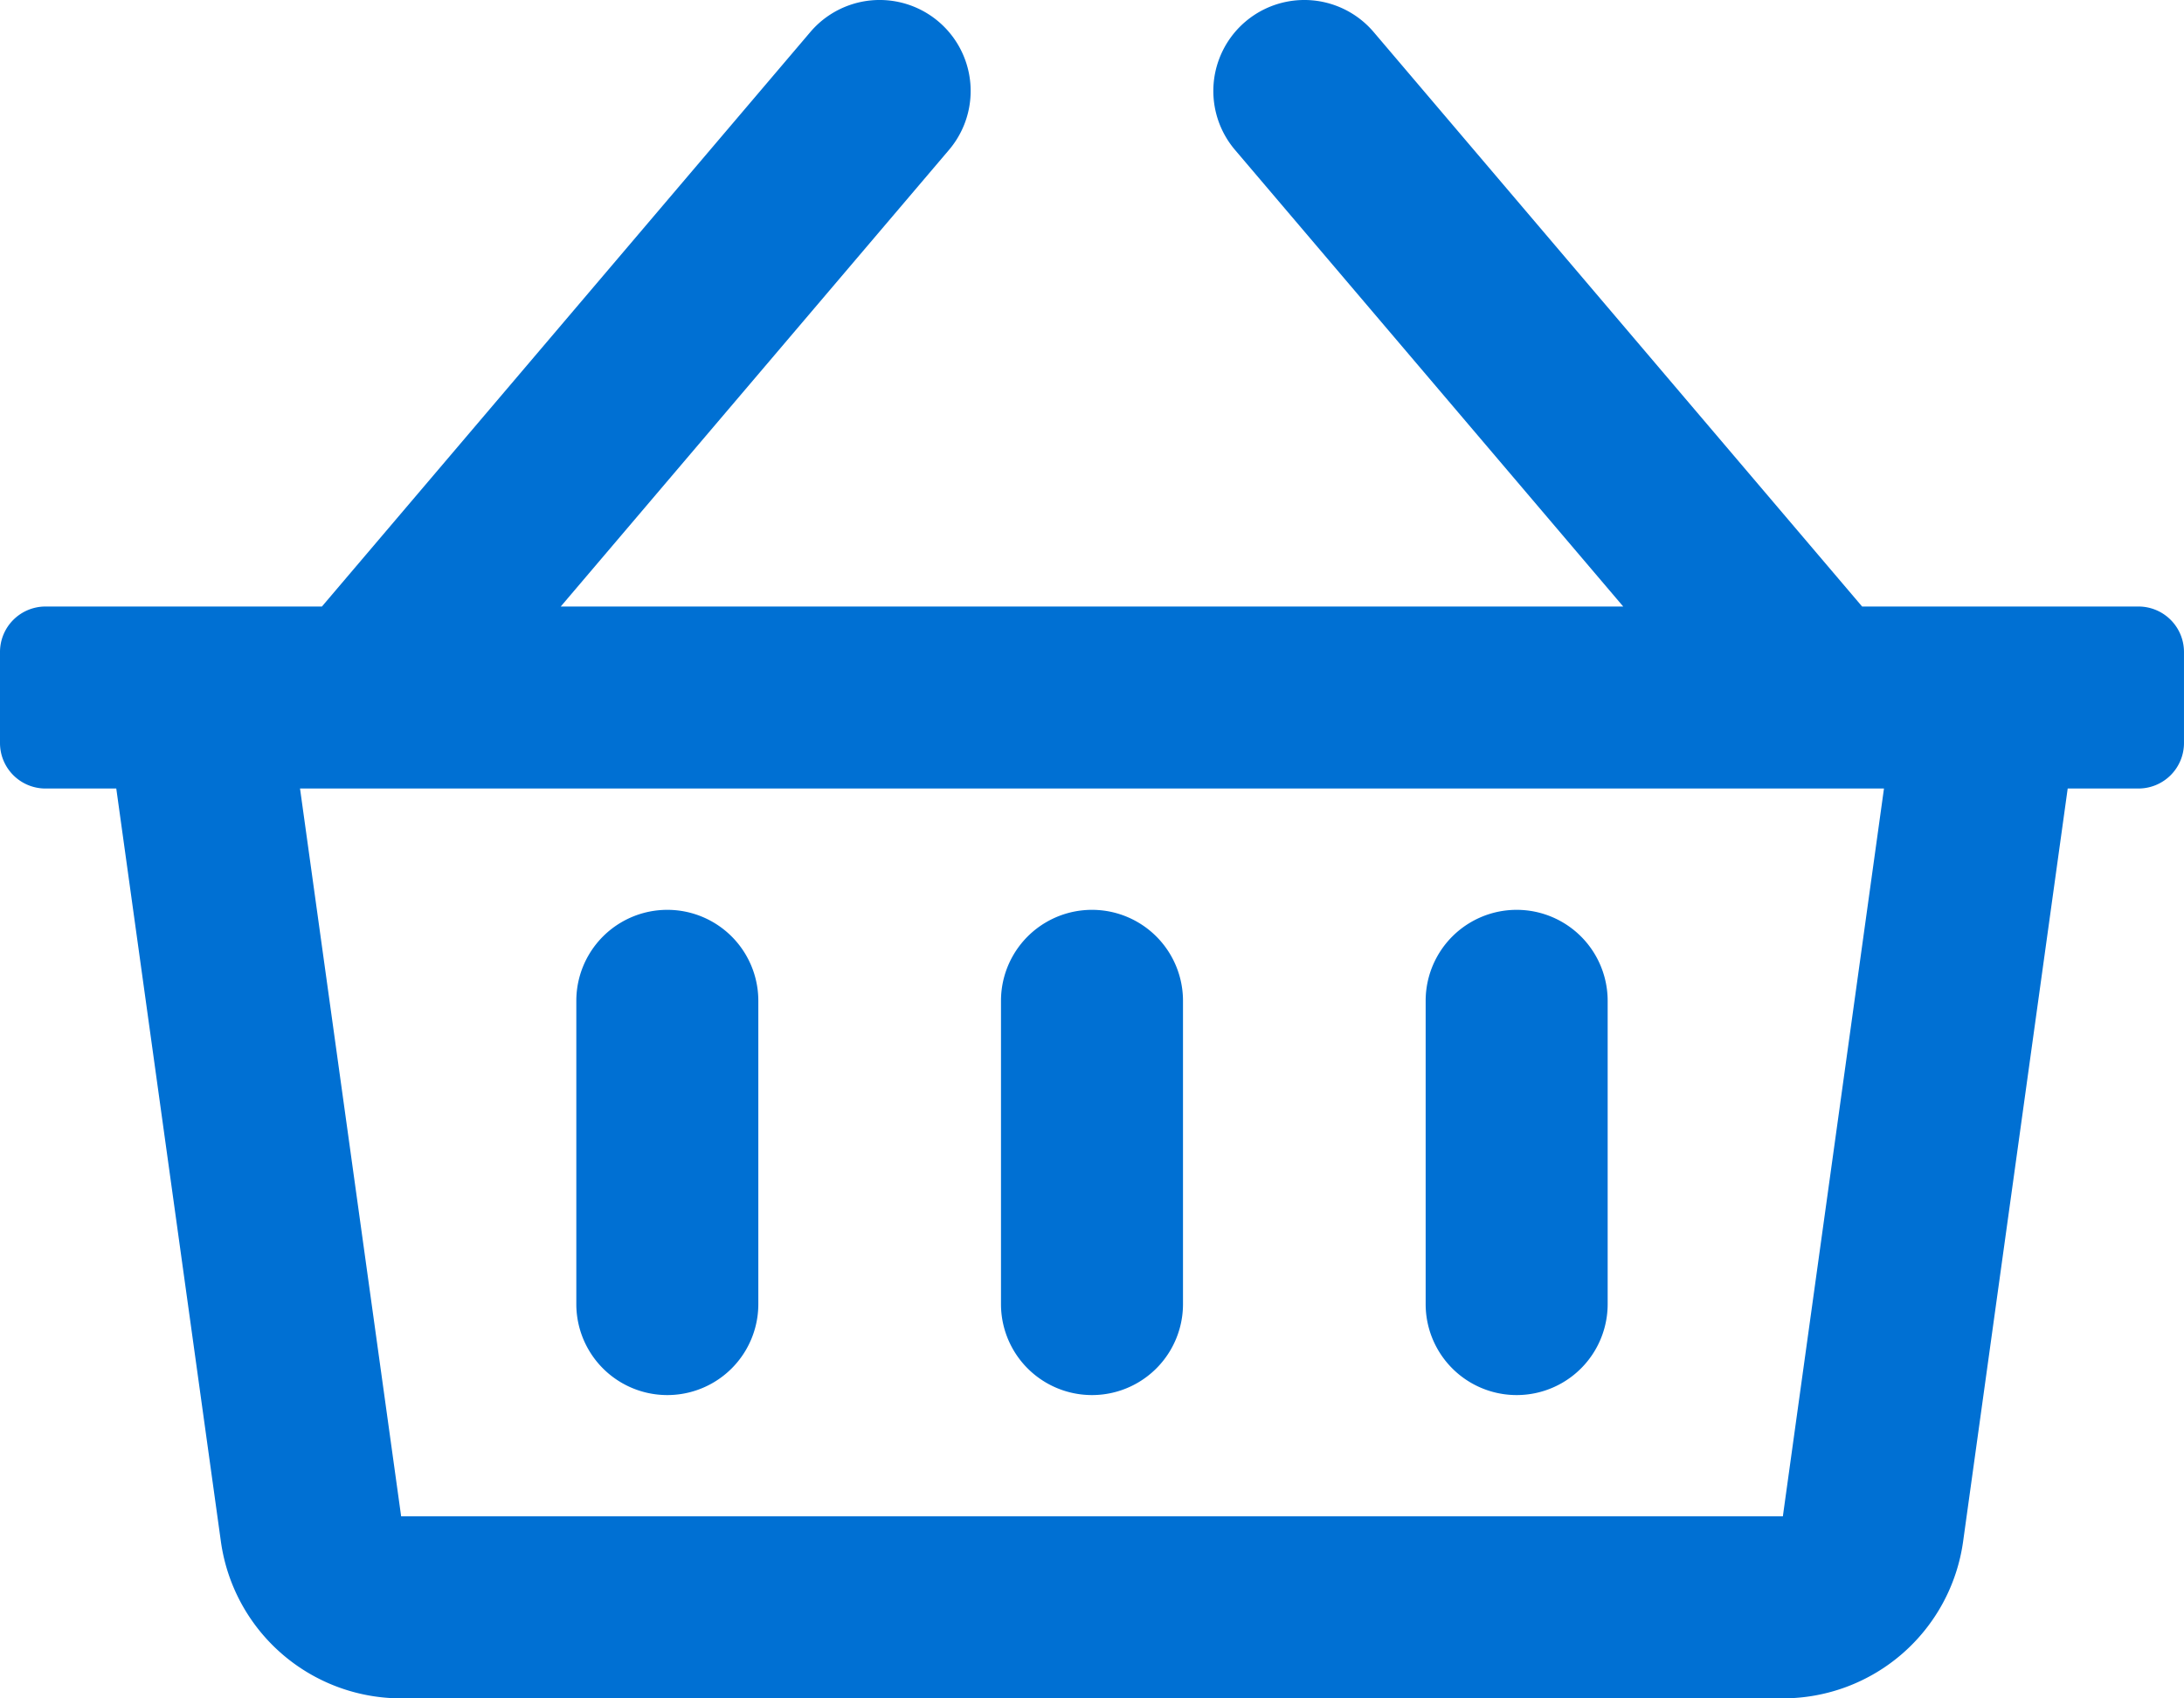
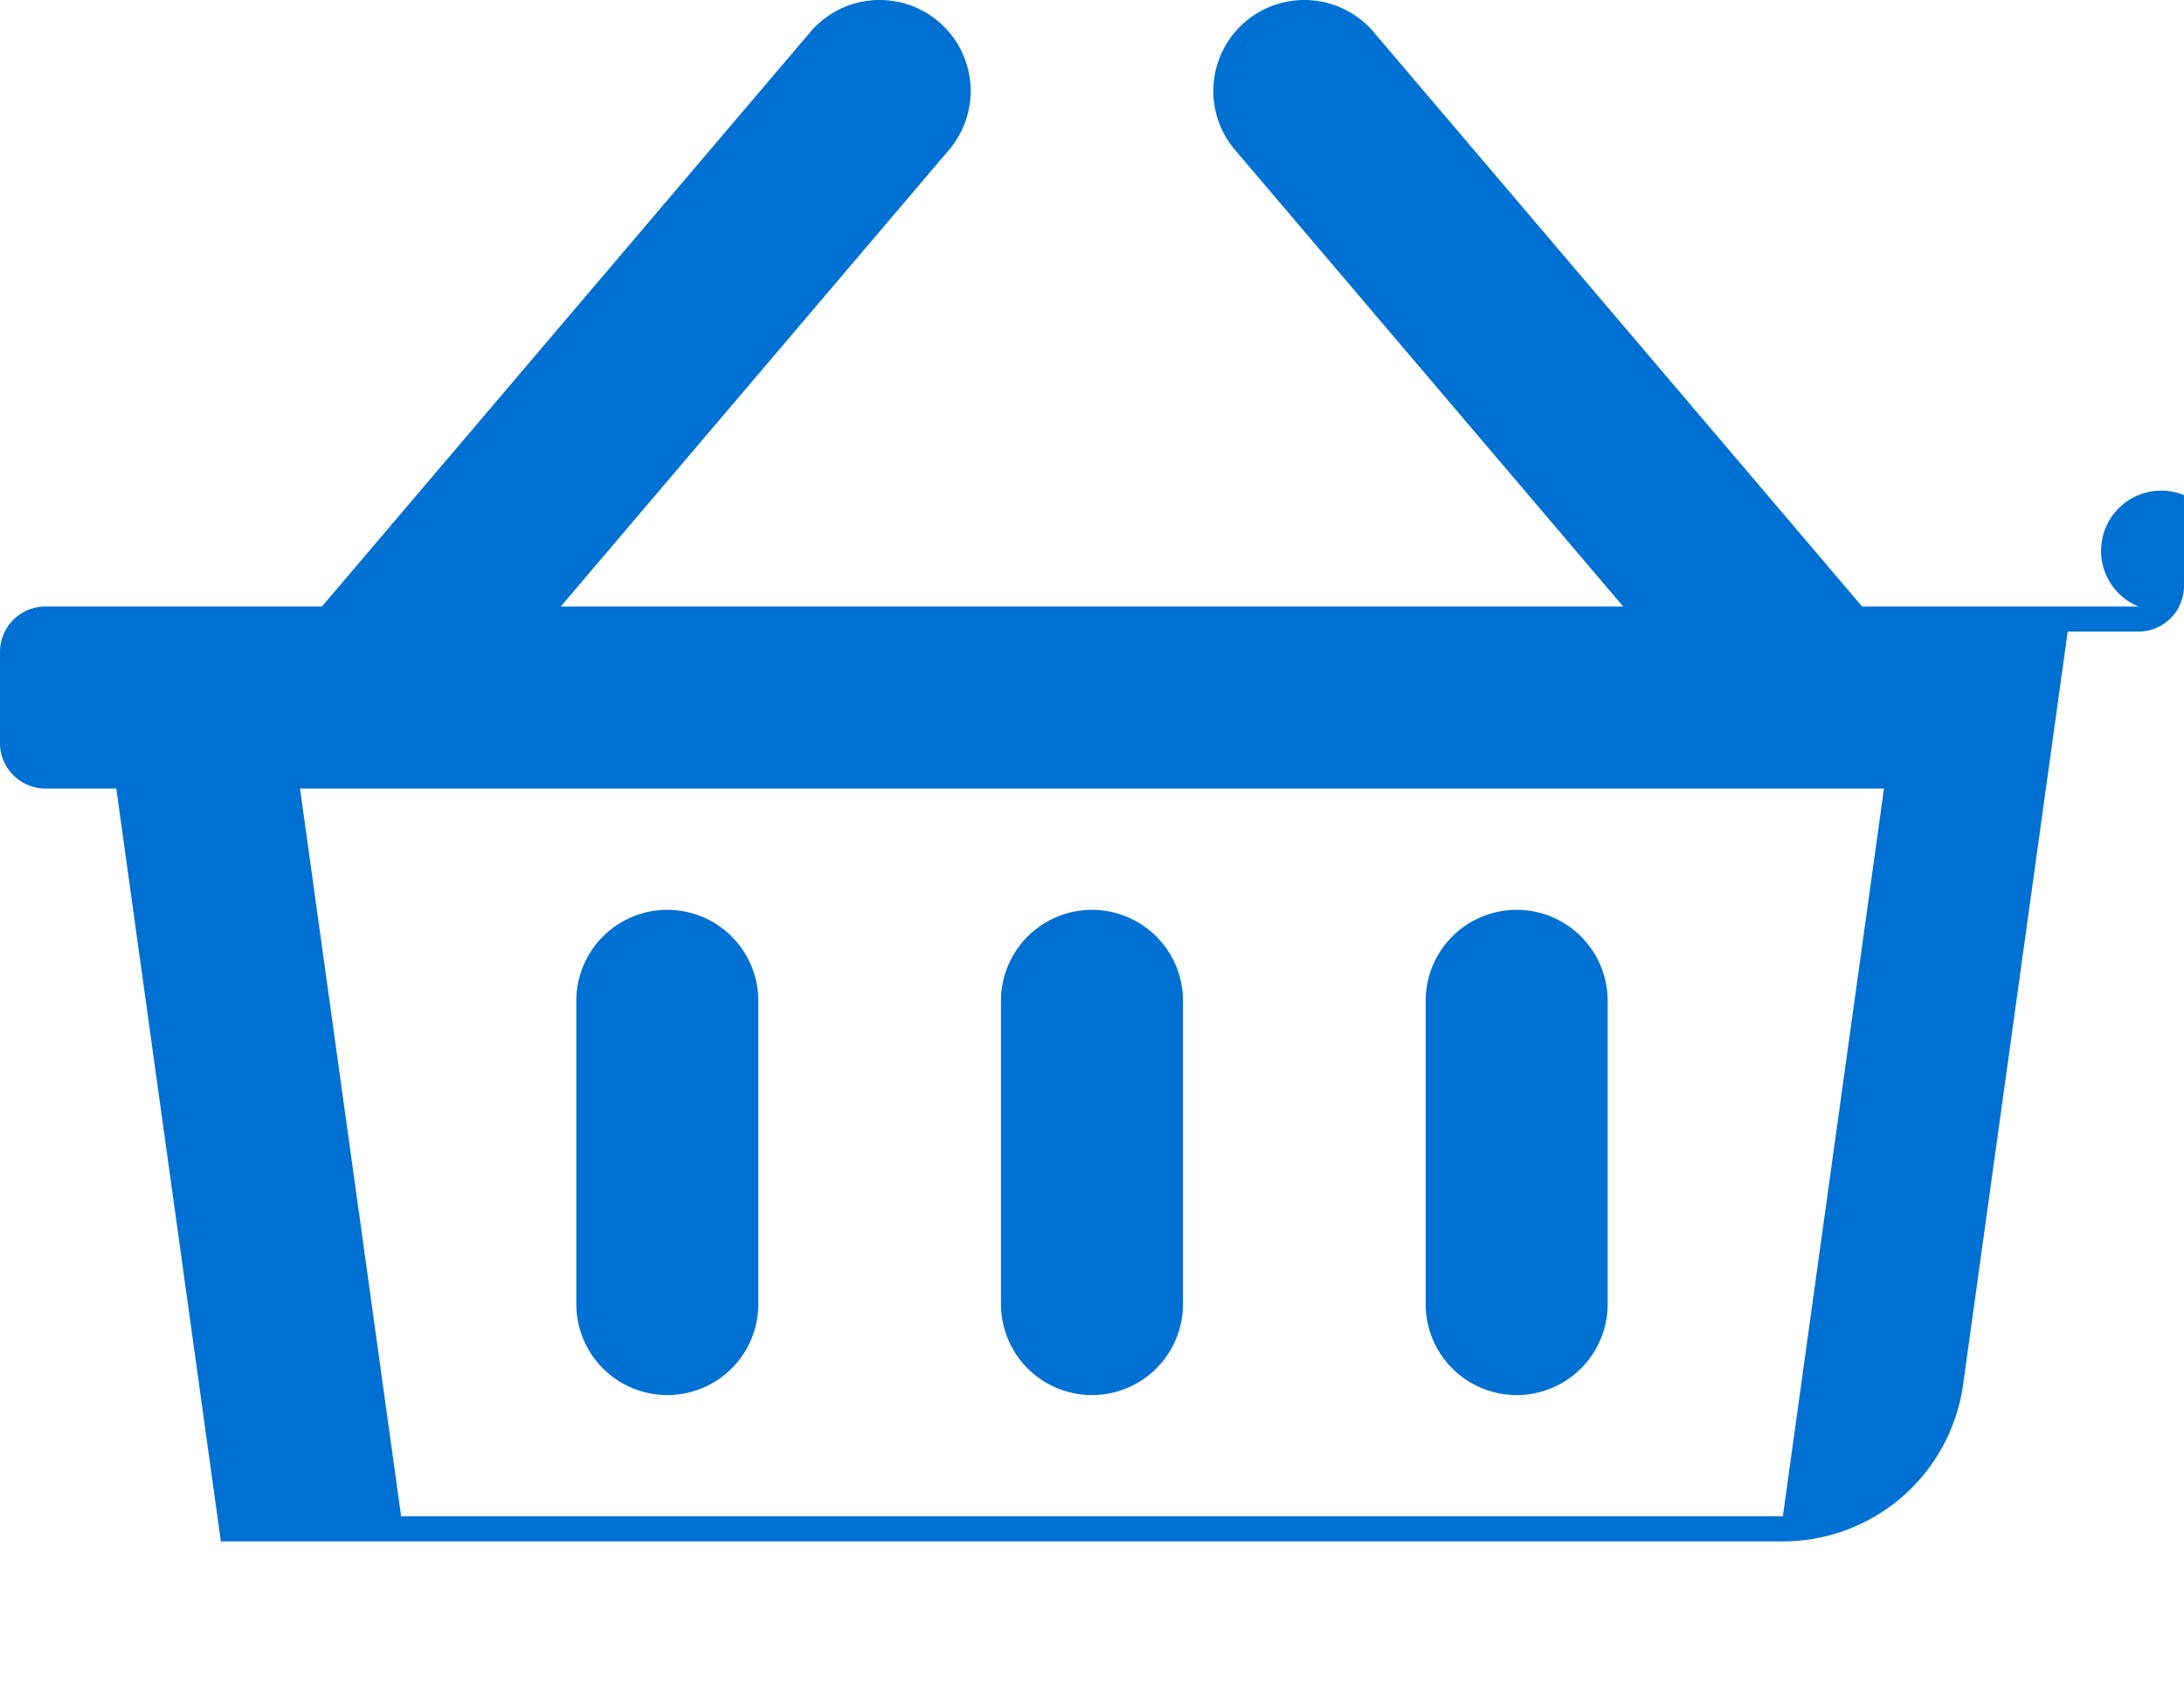
<svg xmlns="http://www.w3.org/2000/svg" width="121.69" height="94.648" viewBox="0 0 121.69 94.648">
-   <path id="Caminho_22" data-name="Caminho 22" d="M119.155,65.8h-15.4L76.539,33.786a5.07,5.07,0,1,0-7.726,6.568L90.444,65.8h-59.2L52.877,40.354a5.07,5.07,0,0,0-7.727-6.568L17.937,65.8H2.535A2.535,2.535,0,0,0,0,68.338v5.07a2.535,2.535,0,0,0,2.535,2.535H6.479L12.307,117.9a10.14,10.14,0,0,0,10.044,8.746H99.339a10.141,10.141,0,0,0,10.044-8.746l5.827-41.958h3.944a2.535,2.535,0,0,0,2.535-2.535v-5.07A2.535,2.535,0,0,0,119.155,65.8Zm-19.816,50.7H22.351L16.717,75.943h88.256ZM65.915,87.774v16.9a5.07,5.07,0,1,1-10.141,0v-16.9a5.07,5.07,0,1,1,10.141,0Zm23.662,0v16.9a5.07,5.07,0,0,1-10.141,0v-16.9a5.07,5.07,0,0,1,10.141,0Zm-47.324,0v16.9a5.07,5.07,0,0,1-10.141,0v-16.9a5.07,5.07,0,0,1,10.141,0Z" transform="translate(0 -32)" fill="#0070d3" />
+   <path id="Caminho_22" data-name="Caminho 22" d="M119.155,65.8h-15.4L76.539,33.786a5.07,5.07,0,1,0-7.726,6.568L90.444,65.8h-59.2L52.877,40.354a5.07,5.07,0,0,0-7.727-6.568L17.937,65.8H2.535A2.535,2.535,0,0,0,0,68.338v5.07a2.535,2.535,0,0,0,2.535,2.535H6.479L12.307,117.9H99.339a10.141,10.141,0,0,0,10.044-8.746l5.827-41.958h3.944a2.535,2.535,0,0,0,2.535-2.535v-5.07A2.535,2.535,0,0,0,119.155,65.8Zm-19.816,50.7H22.351L16.717,75.943h88.256ZM65.915,87.774v16.9a5.07,5.07,0,1,1-10.141,0v-16.9a5.07,5.07,0,1,1,10.141,0Zm23.662,0v16.9a5.07,5.07,0,0,1-10.141,0v-16.9a5.07,5.07,0,0,1,10.141,0Zm-47.324,0v16.9a5.07,5.07,0,0,1-10.141,0v-16.9a5.07,5.07,0,0,1,10.141,0Z" transform="translate(0 -32)" fill="#0070d3" />
</svg>